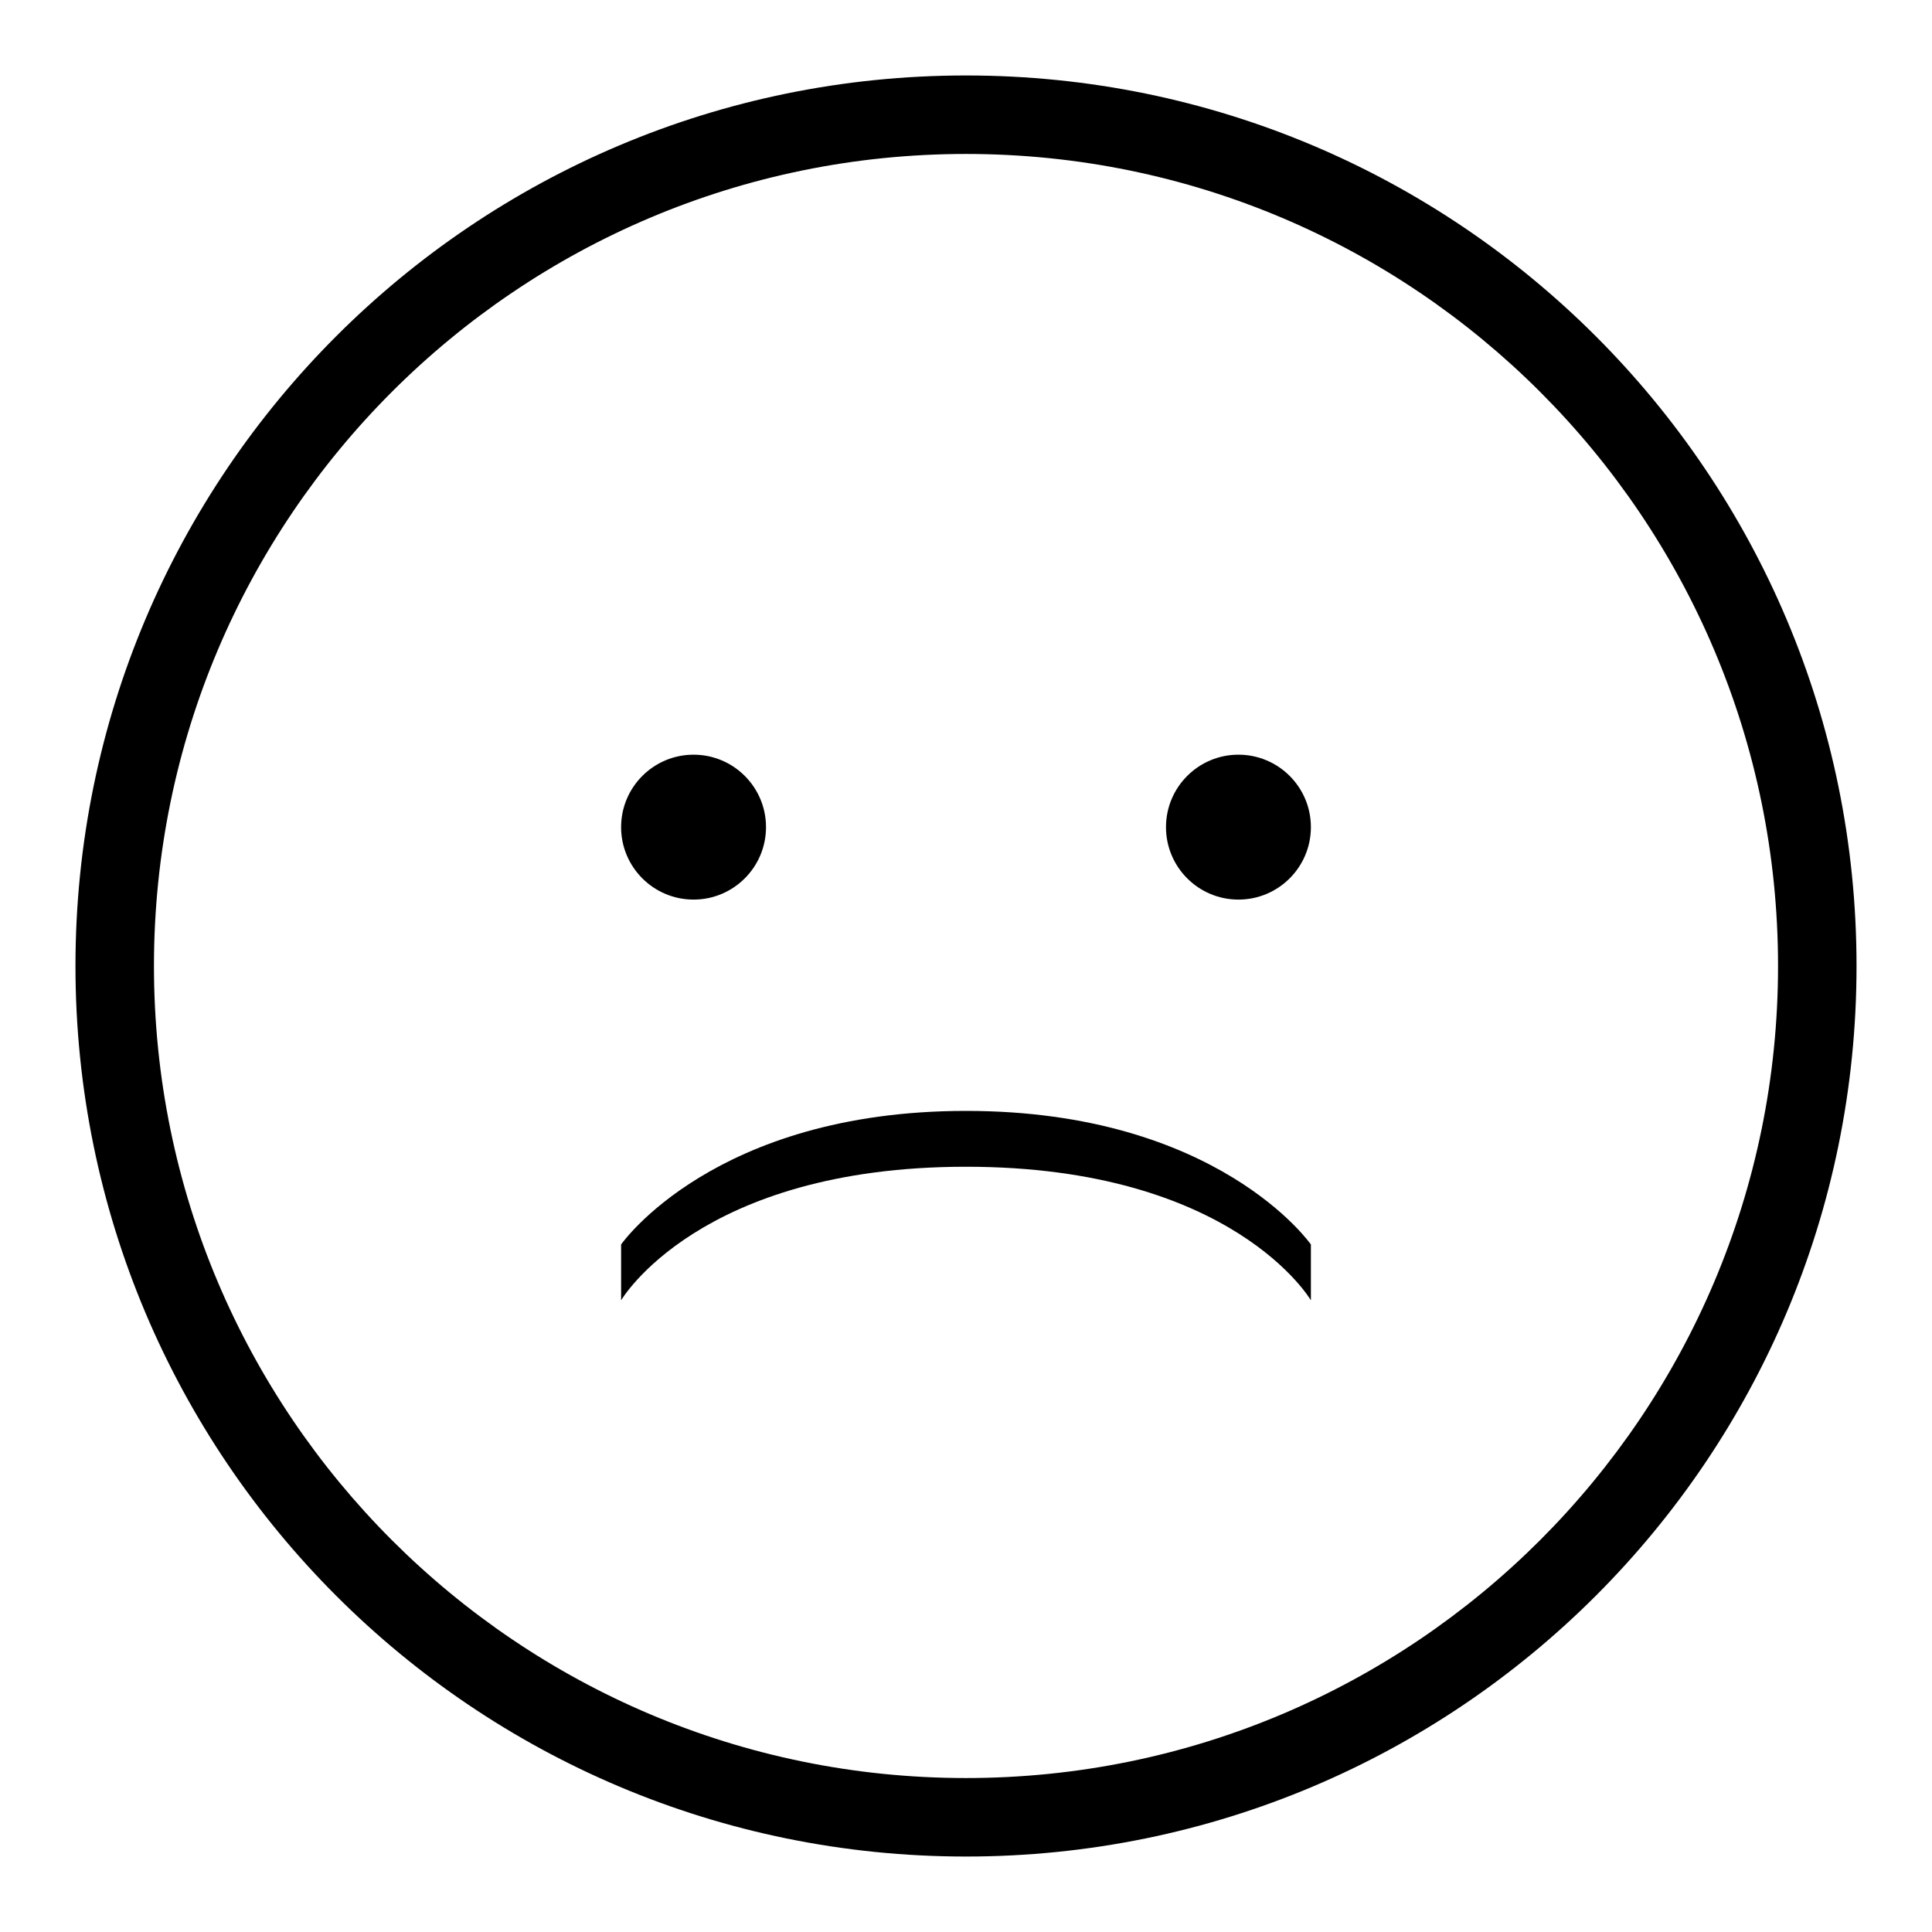
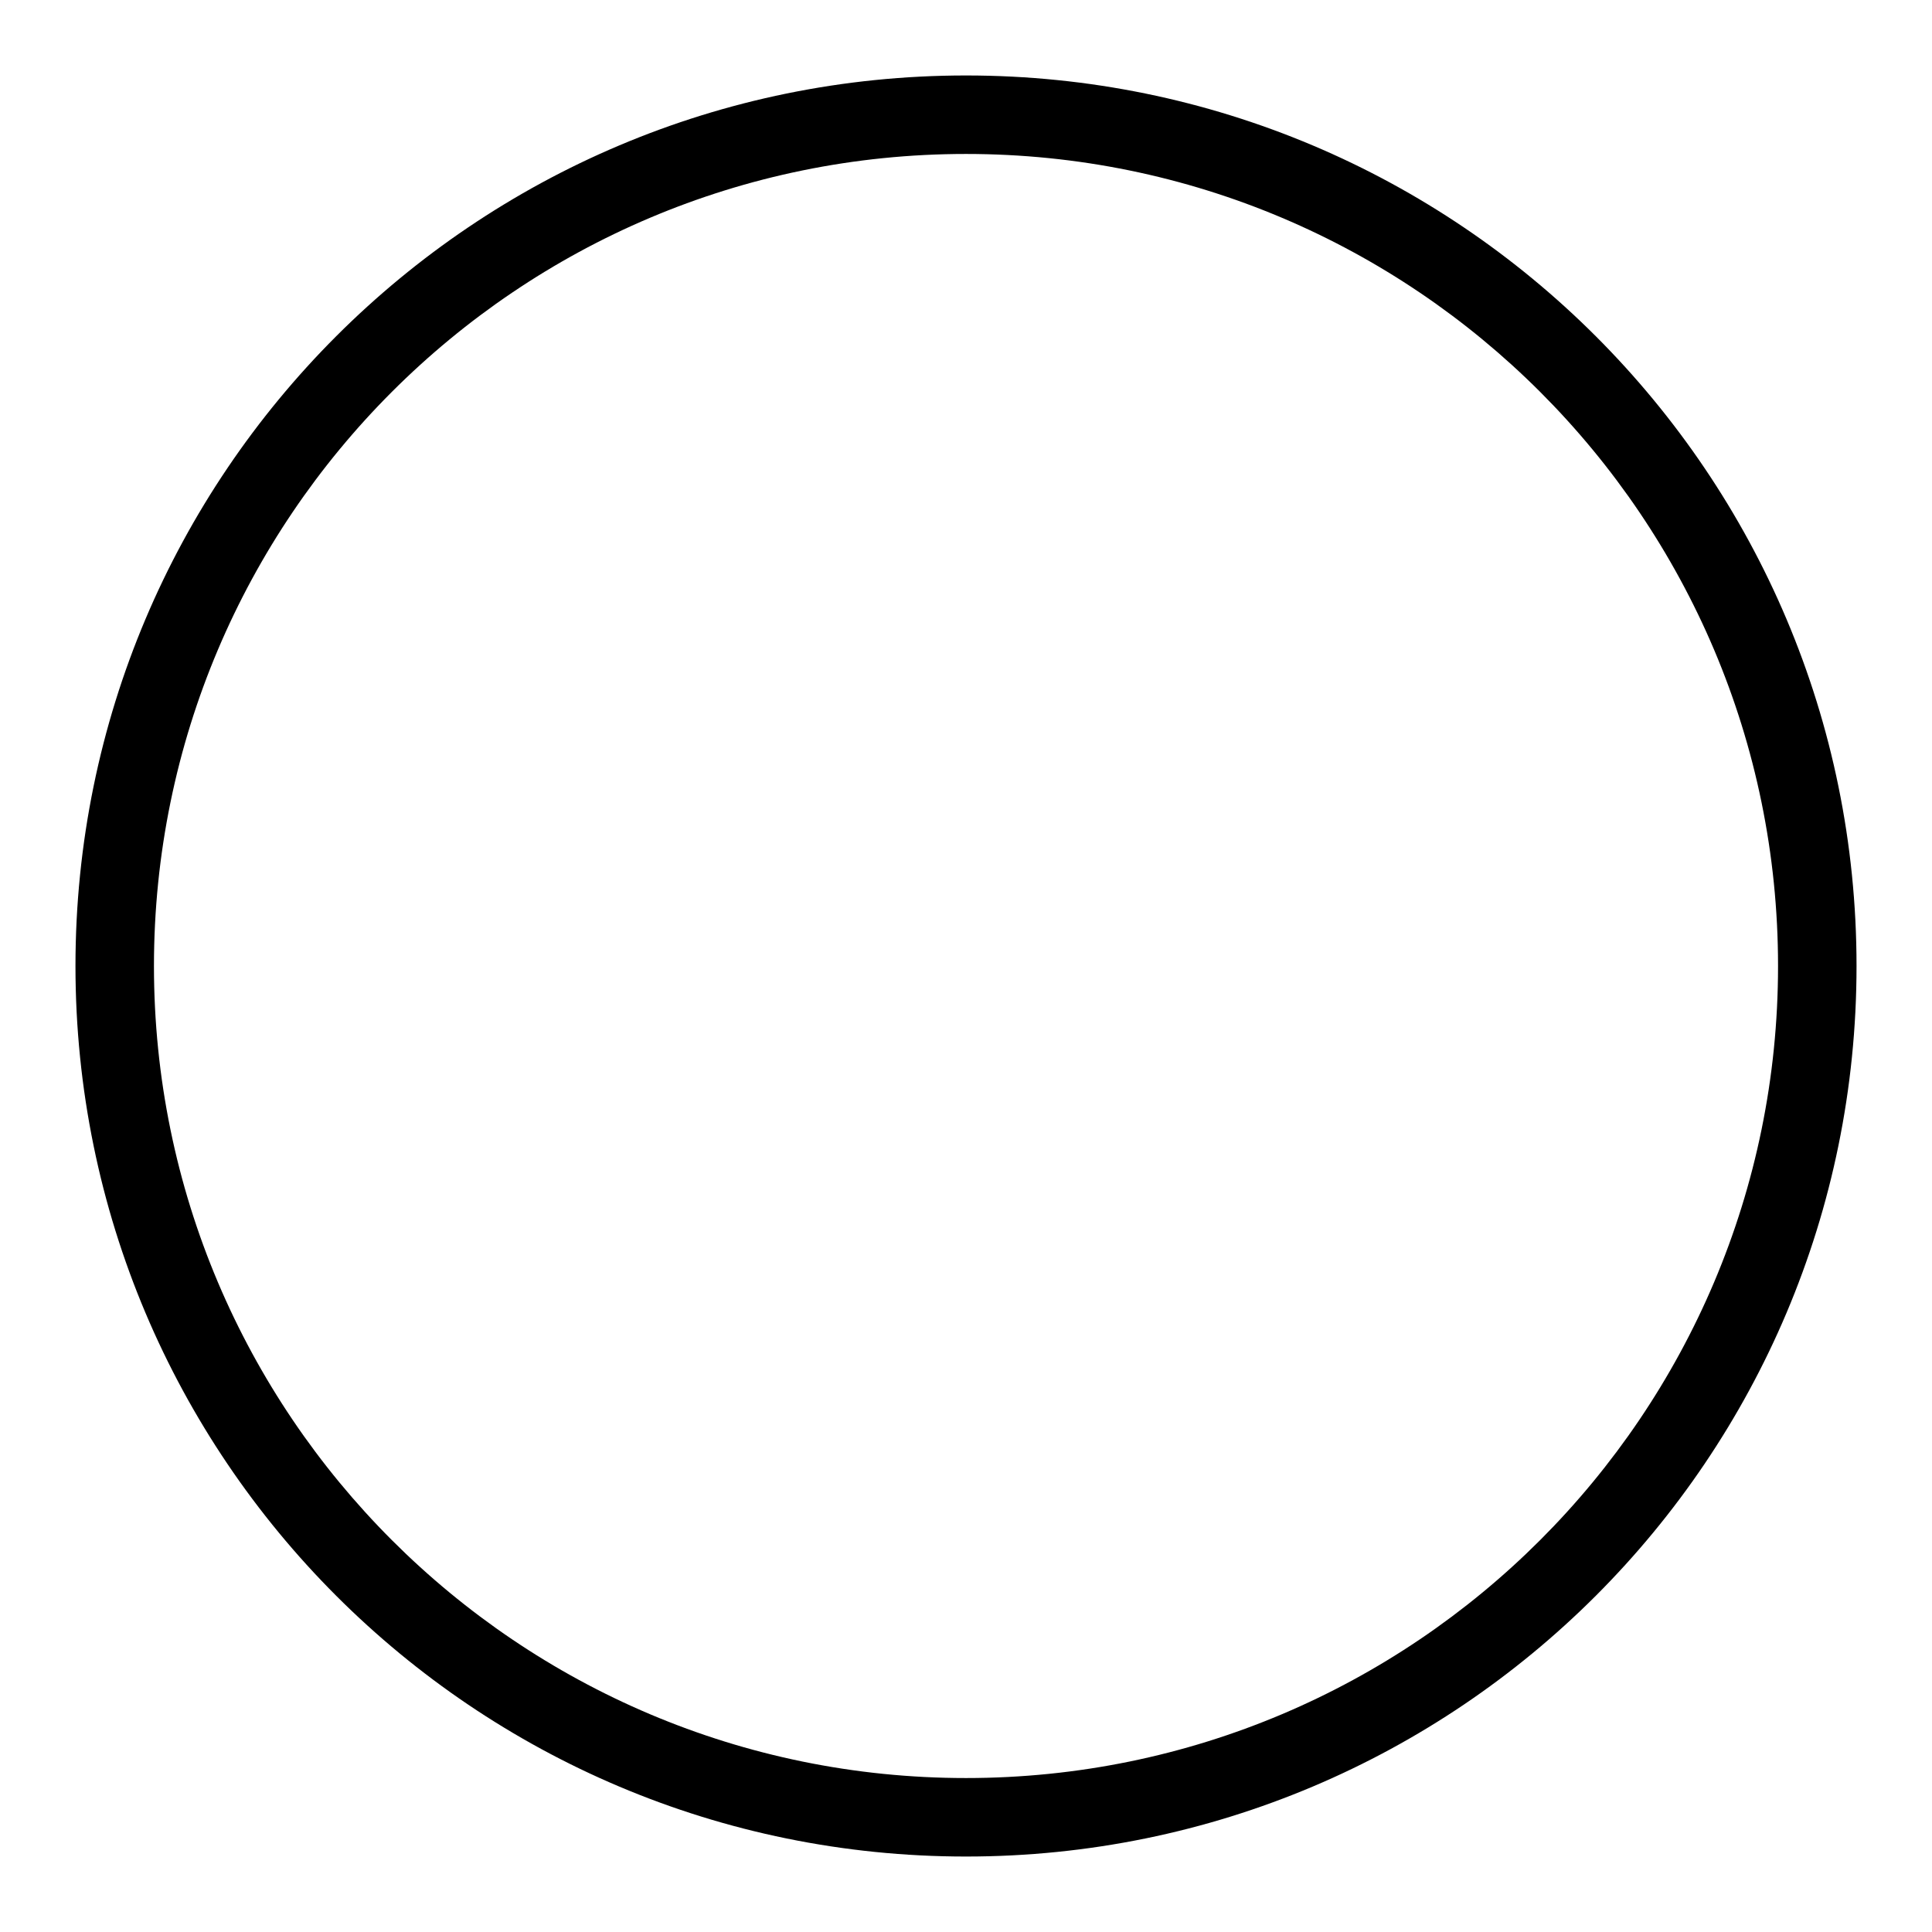
<svg xmlns="http://www.w3.org/2000/svg" version="1.1" x="0px" y="0px" viewBox="0 0 256 256" enable-background="new 0 0 256 256" xml:space="preserve">
  <g>
    <g>
      <path fill="#000000" d="M128,10C62.8,10,10,62.8,10,128c0,65.2,52.8,118,118,118c65.2,0,118-52.8,118-118C246,62.8,193.2,10,128,10L128,10z M128,235.6c-59.4,0-107.6-48.2-107.6-107.6S68.6,20.4,128,20.4S235.6,68.6,235.6,128S187.4,235.6,128,235.6L128,235.6z" />
-       <path fill="#000000" d="M128,147.2c-33.4,0-45.7,17.7-45.7,17.7v7.4c0,0,10.3-17.7,45.7-17.7c35.4,0,45.7,17.7,45.7,17.7v-7.4C173.7,164.9,161.4,147.2,128,147.2L128,147.2z" />
-       <path fill="#000000" d="M91.9,100c-5.3,0-9.6,4.3-9.6,9.6c0,5.3,4.3,9.6,9.6,9.6s9.6-4.3,9.6-9.6C101.5,104.3,97.2,100,91.9,100L91.9,100z M164.1,100c-5.3,0-9.6,4.3-9.6,9.6c0,5.3,4.3,9.6,9.6,9.6s9.6-4.3,9.6-9.6C173.7,104.3,169.4,100,164.1,100L164.1,100z" />
    </g>
  </g>
</svg>